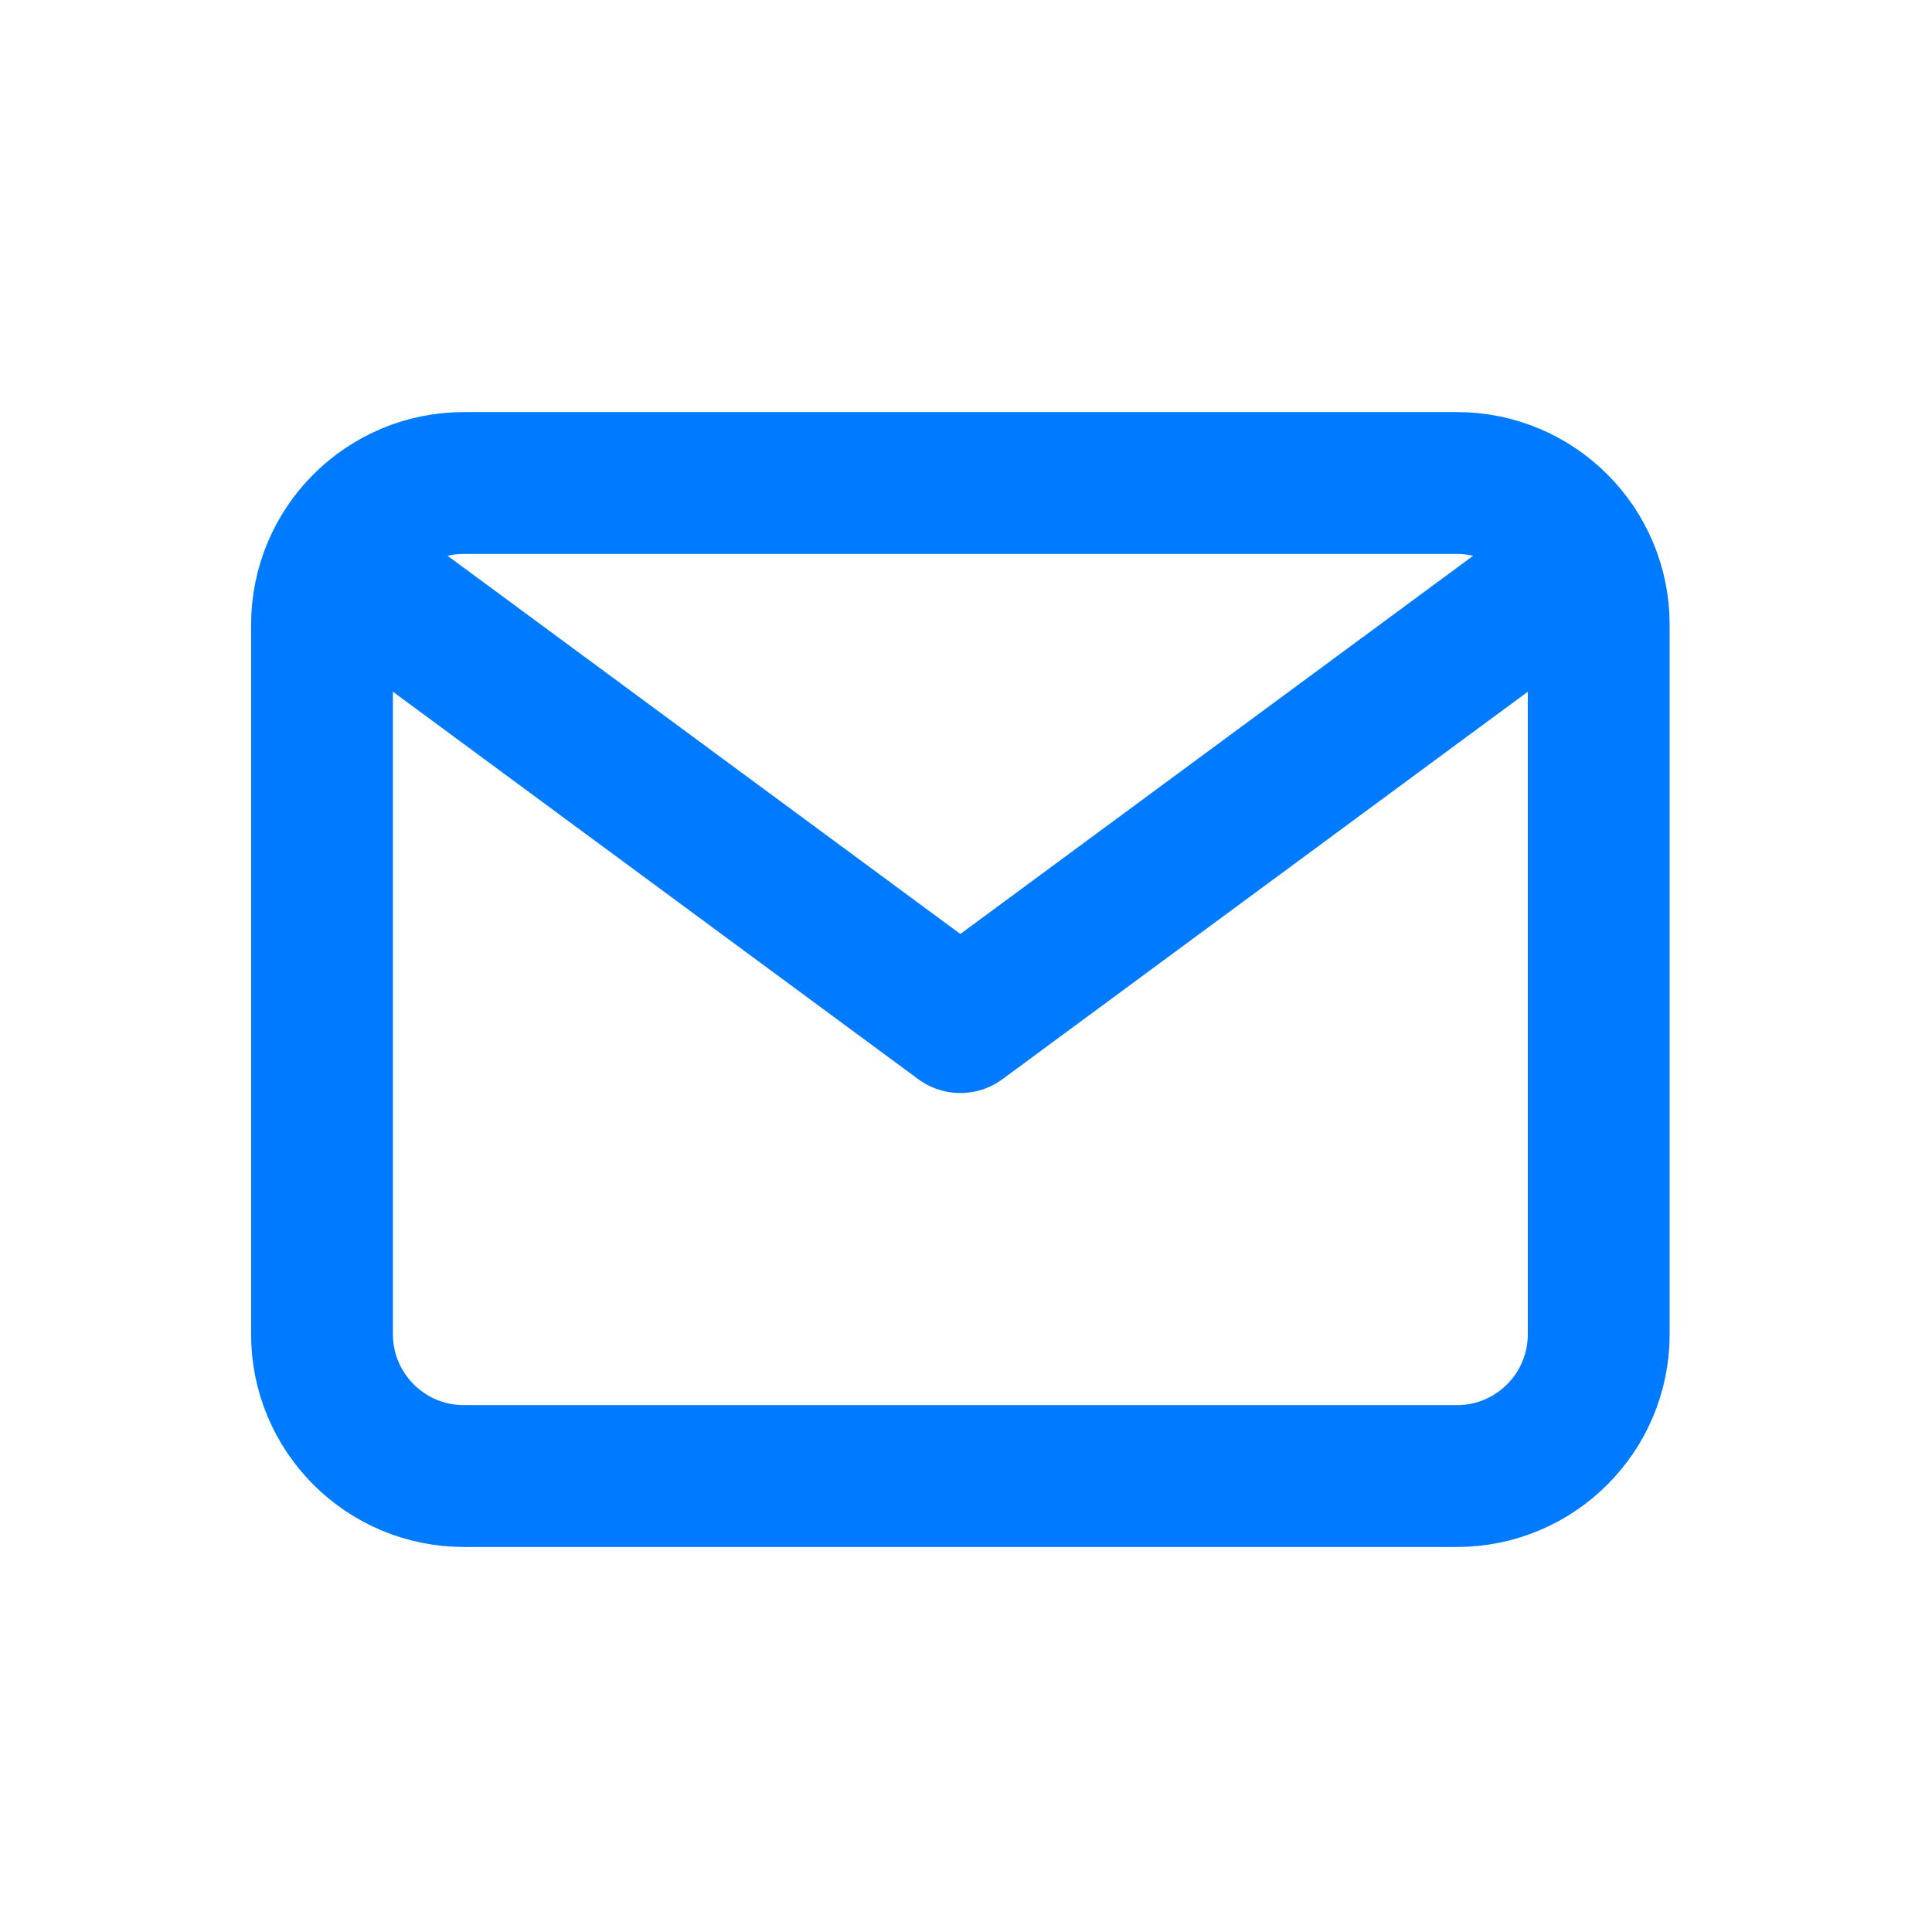
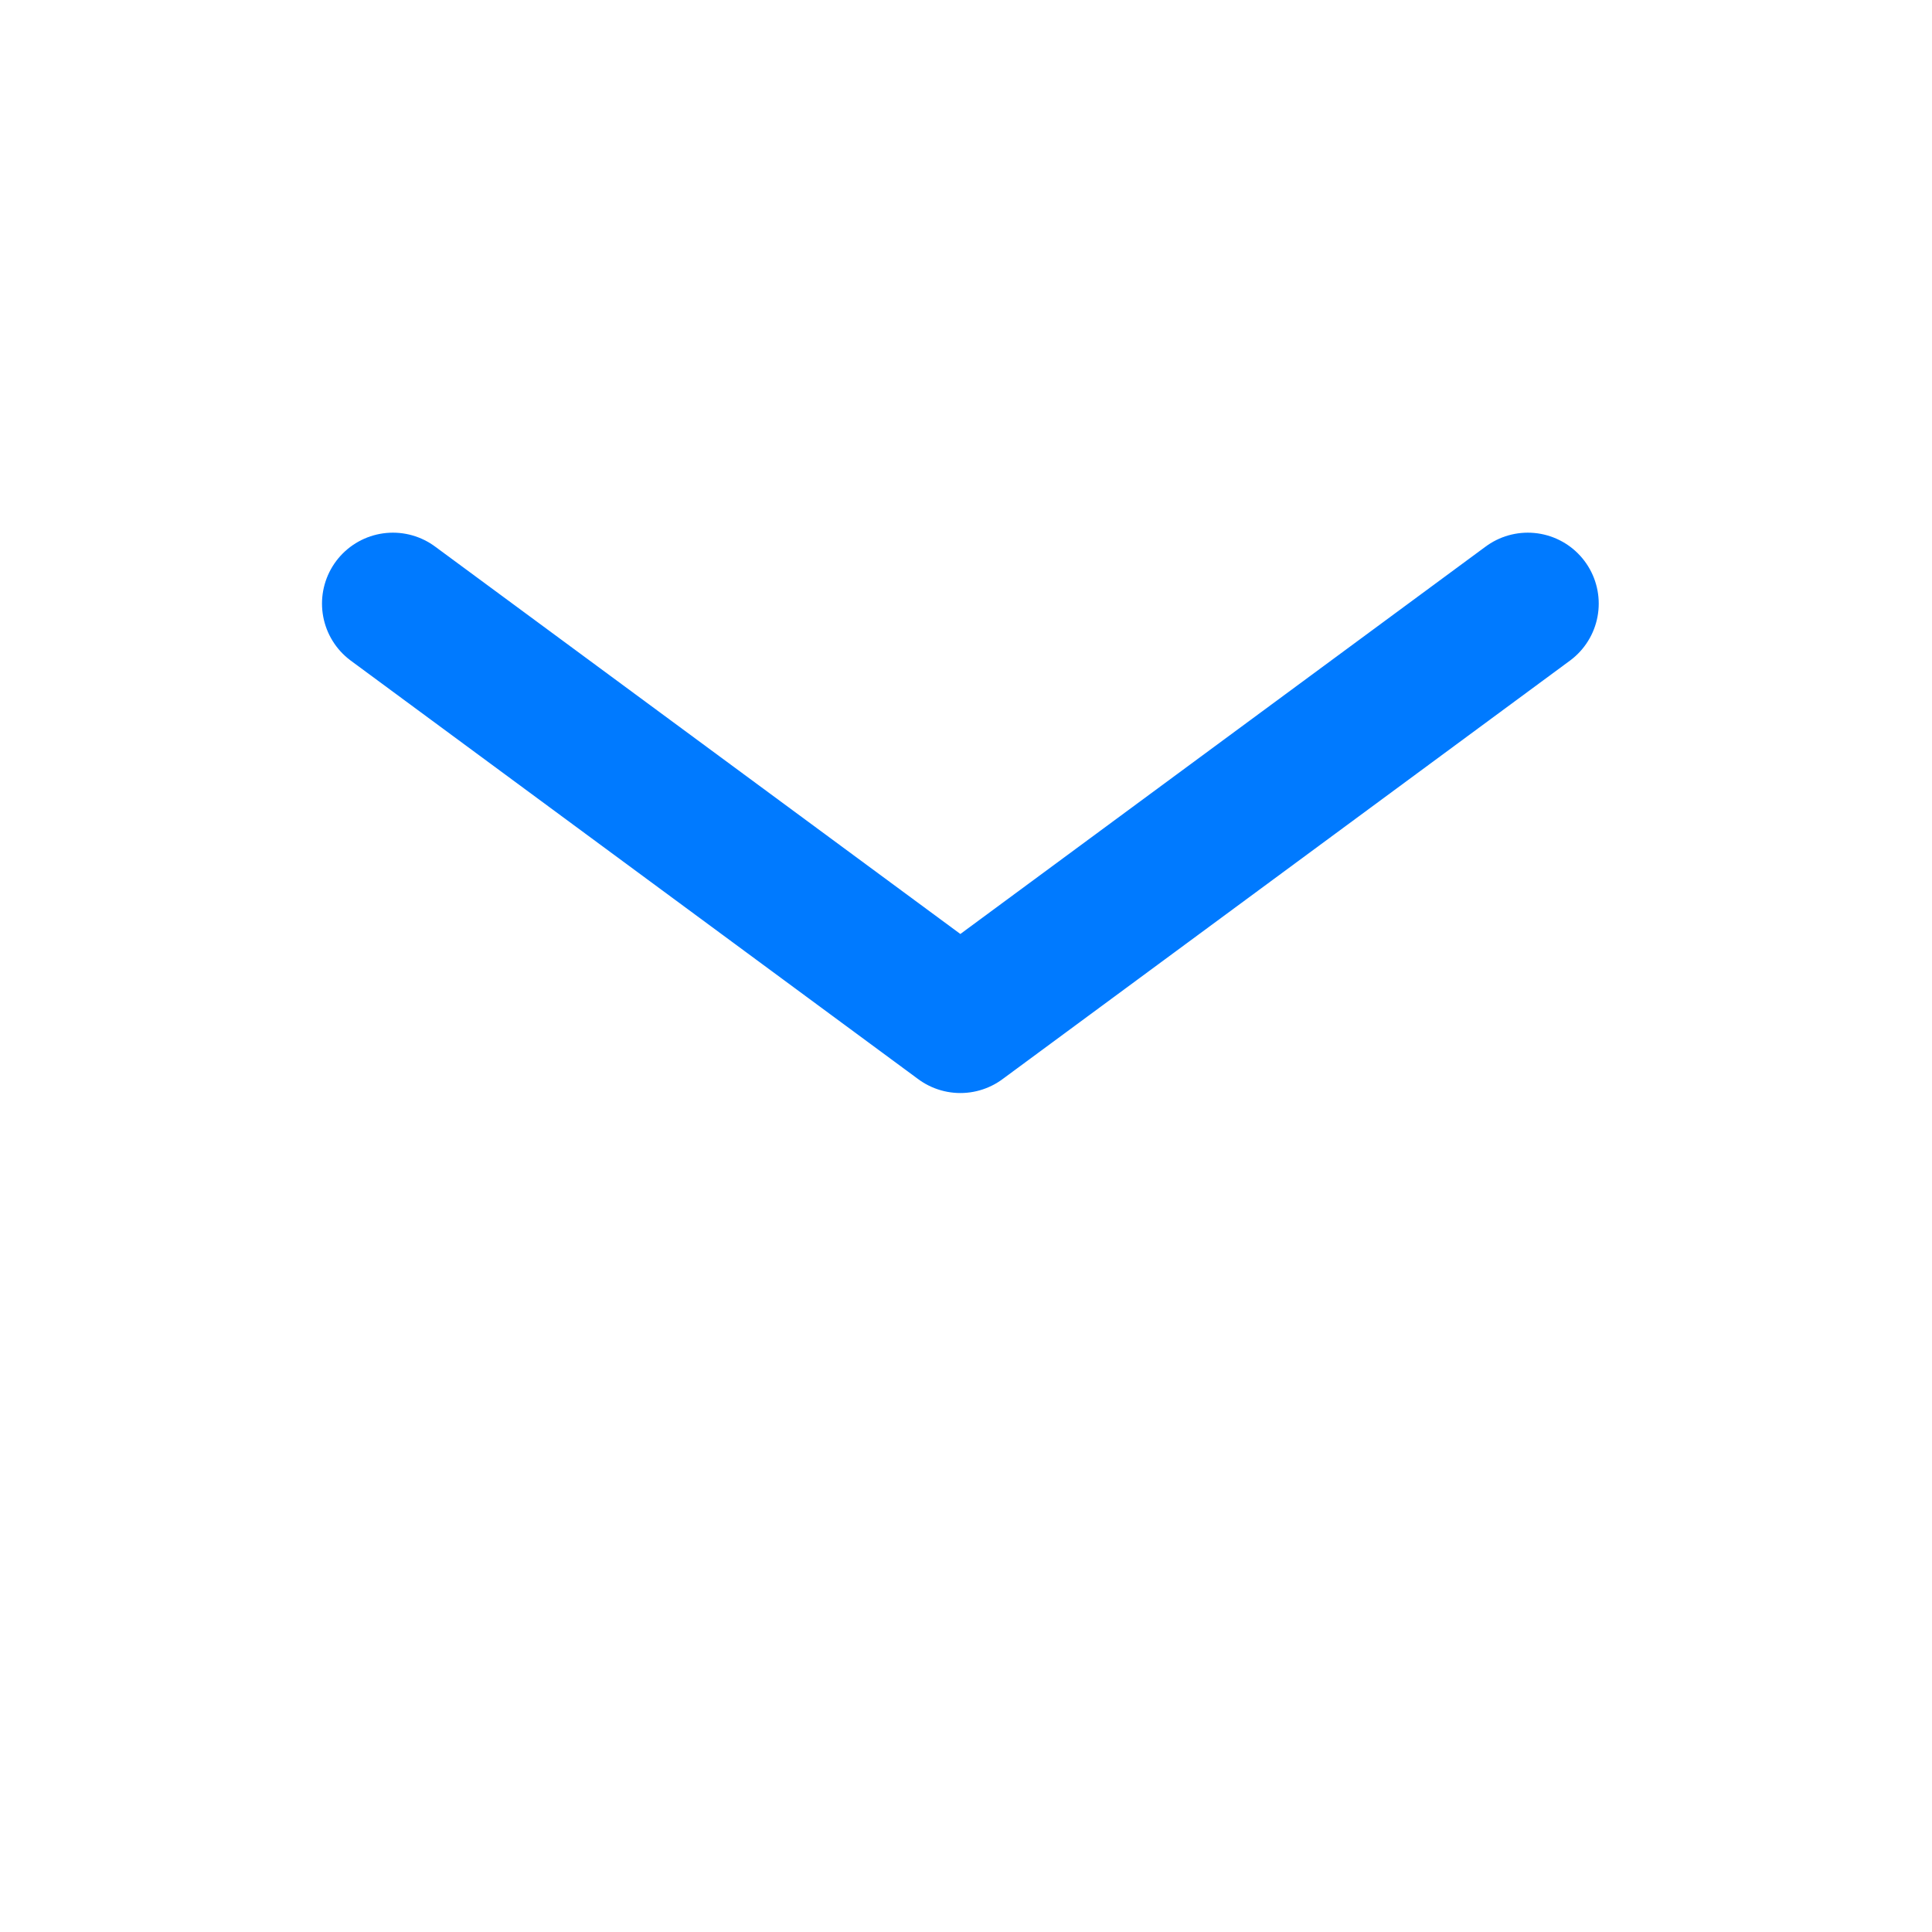
<svg xmlns="http://www.w3.org/2000/svg" width="24" height="24" viewBox="0 0 24 24" fill="none">
  <path d="M4.881 7.498L11.93 12.697L18.979 7.498" stroke="#007AFF" stroke-width="1.762" stroke-linecap="round" stroke-linejoin="round" />
-   <path d="M18.098 6H5.762C4.789 6 4 6.789 4 7.762V16.574C4 17.547 4.789 18.336 5.762 18.336H18.098C19.072 18.336 19.86 17.547 19.86 16.574V7.762C19.86 6.789 19.072 6 18.098 6Z" stroke="#007AFF" stroke-width="1.762" stroke-linecap="round" stroke-linejoin="round" />
</svg>